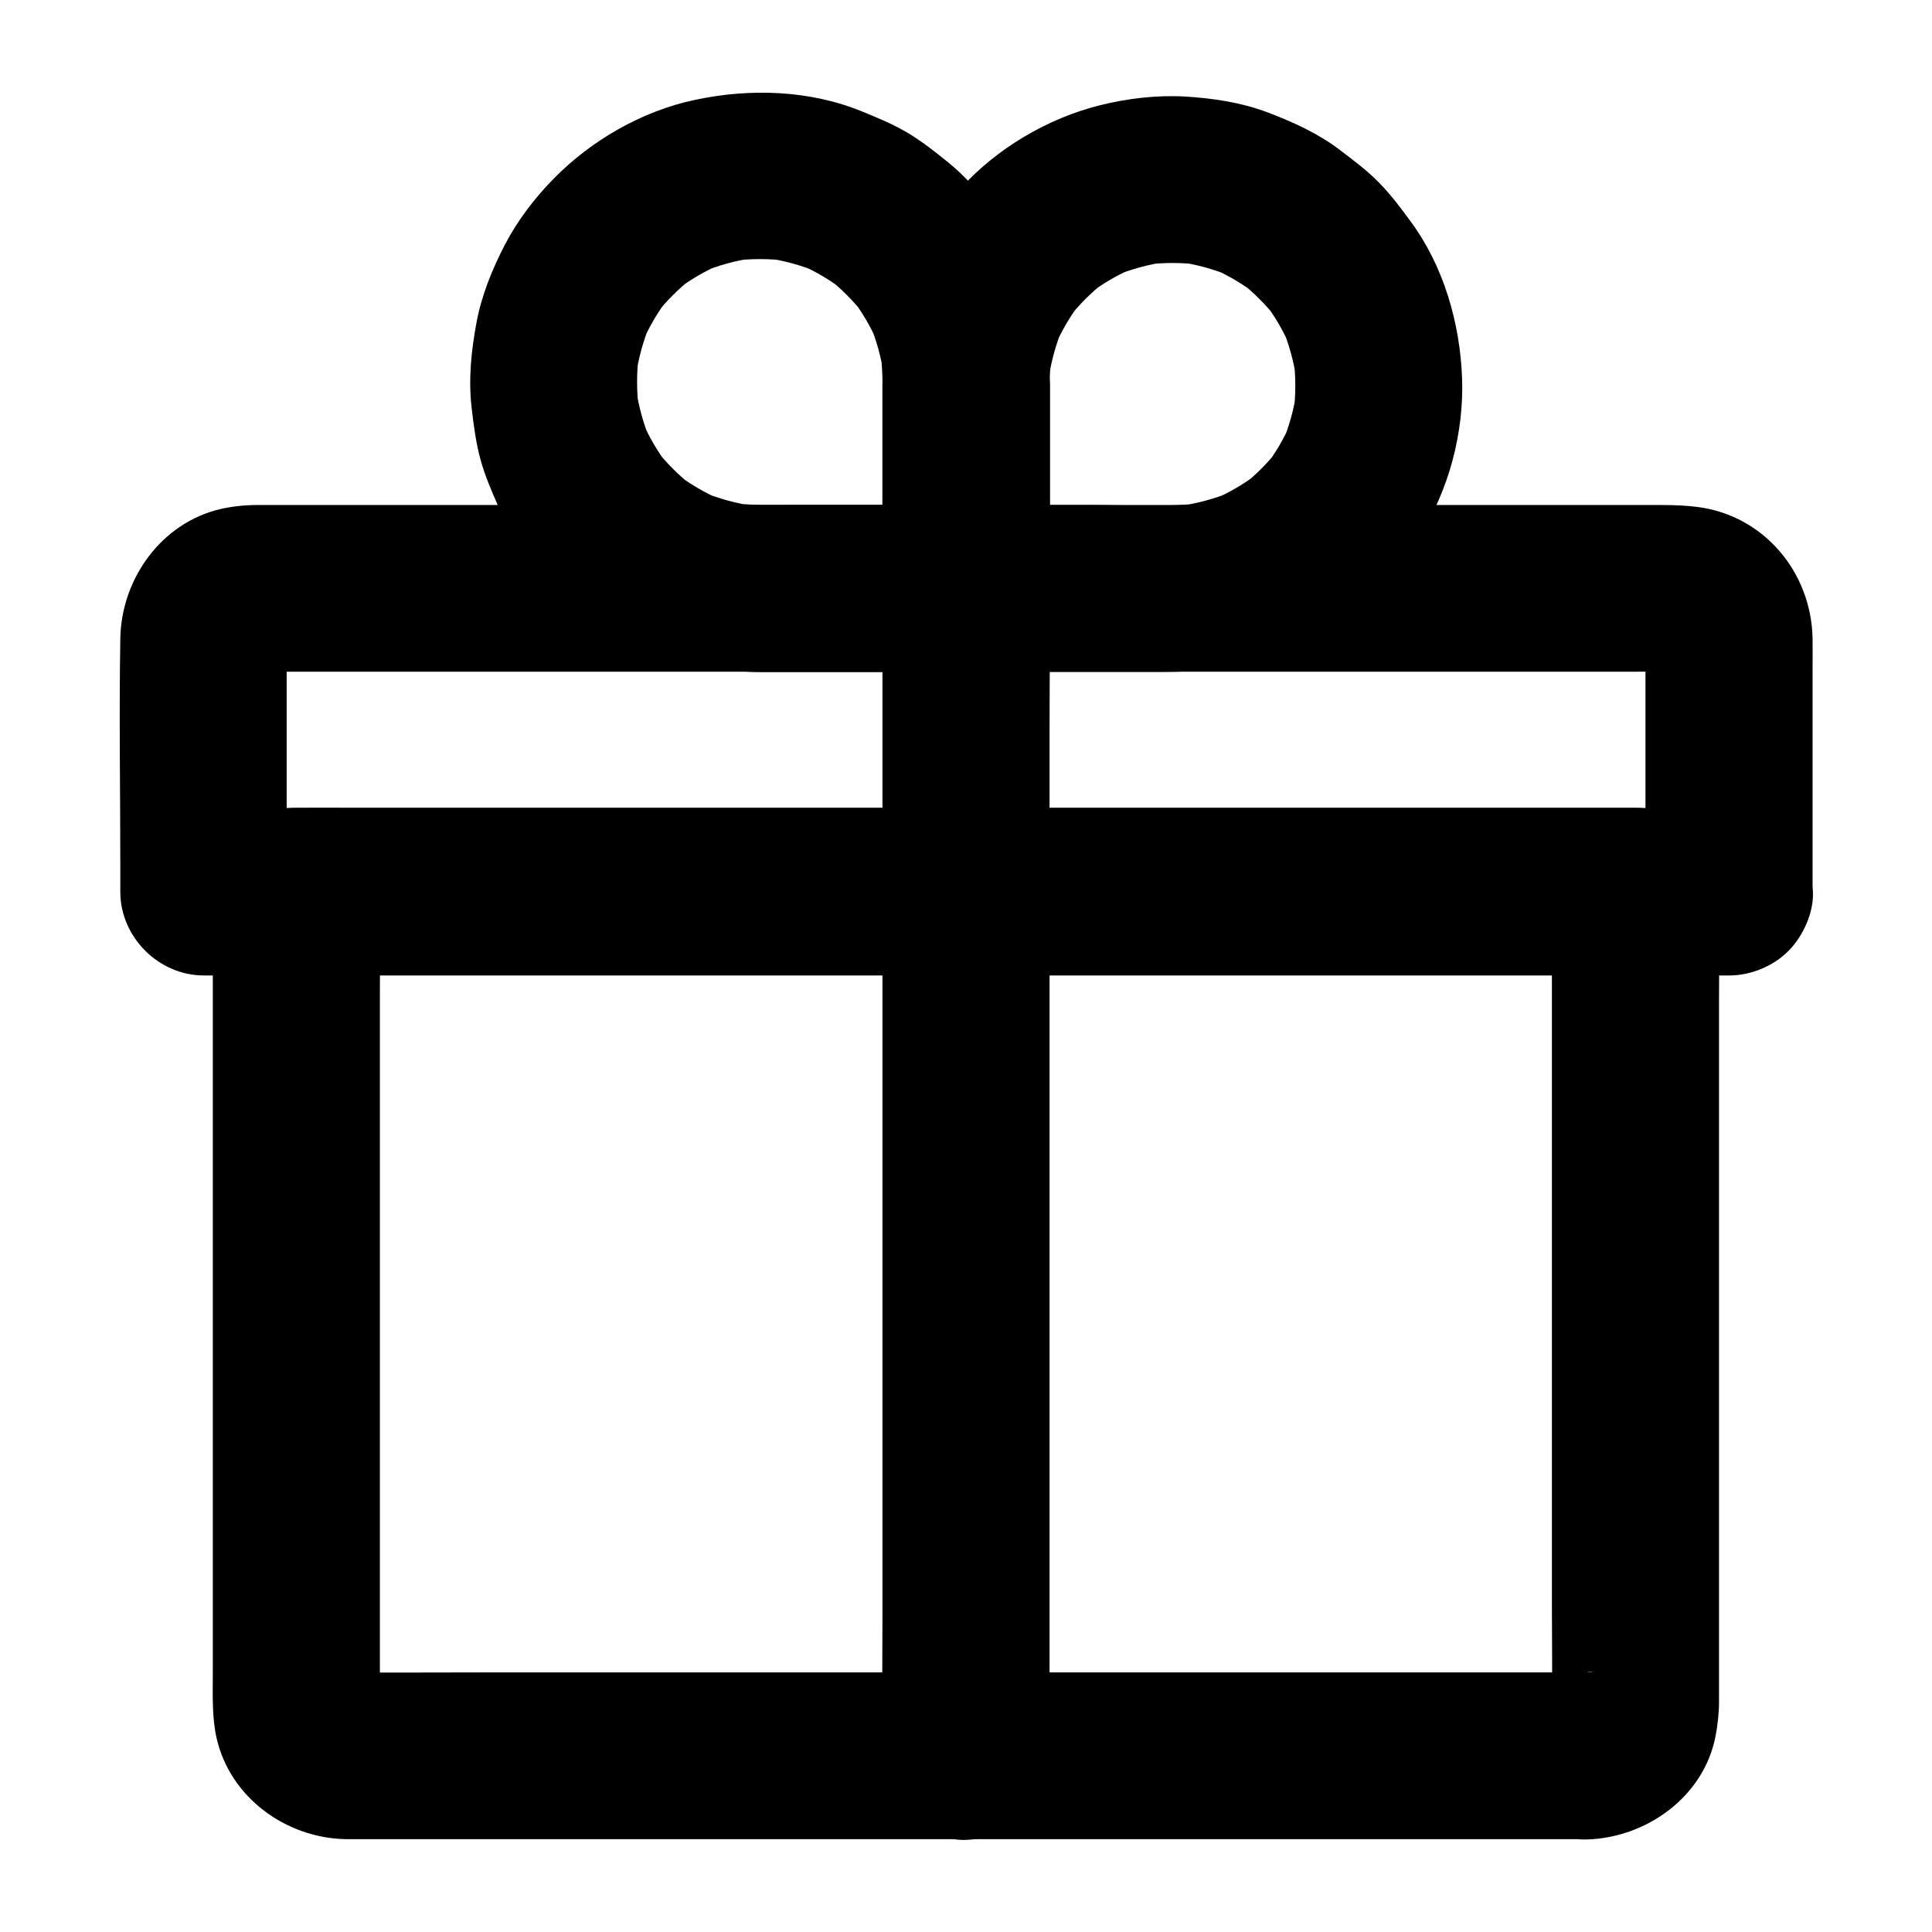
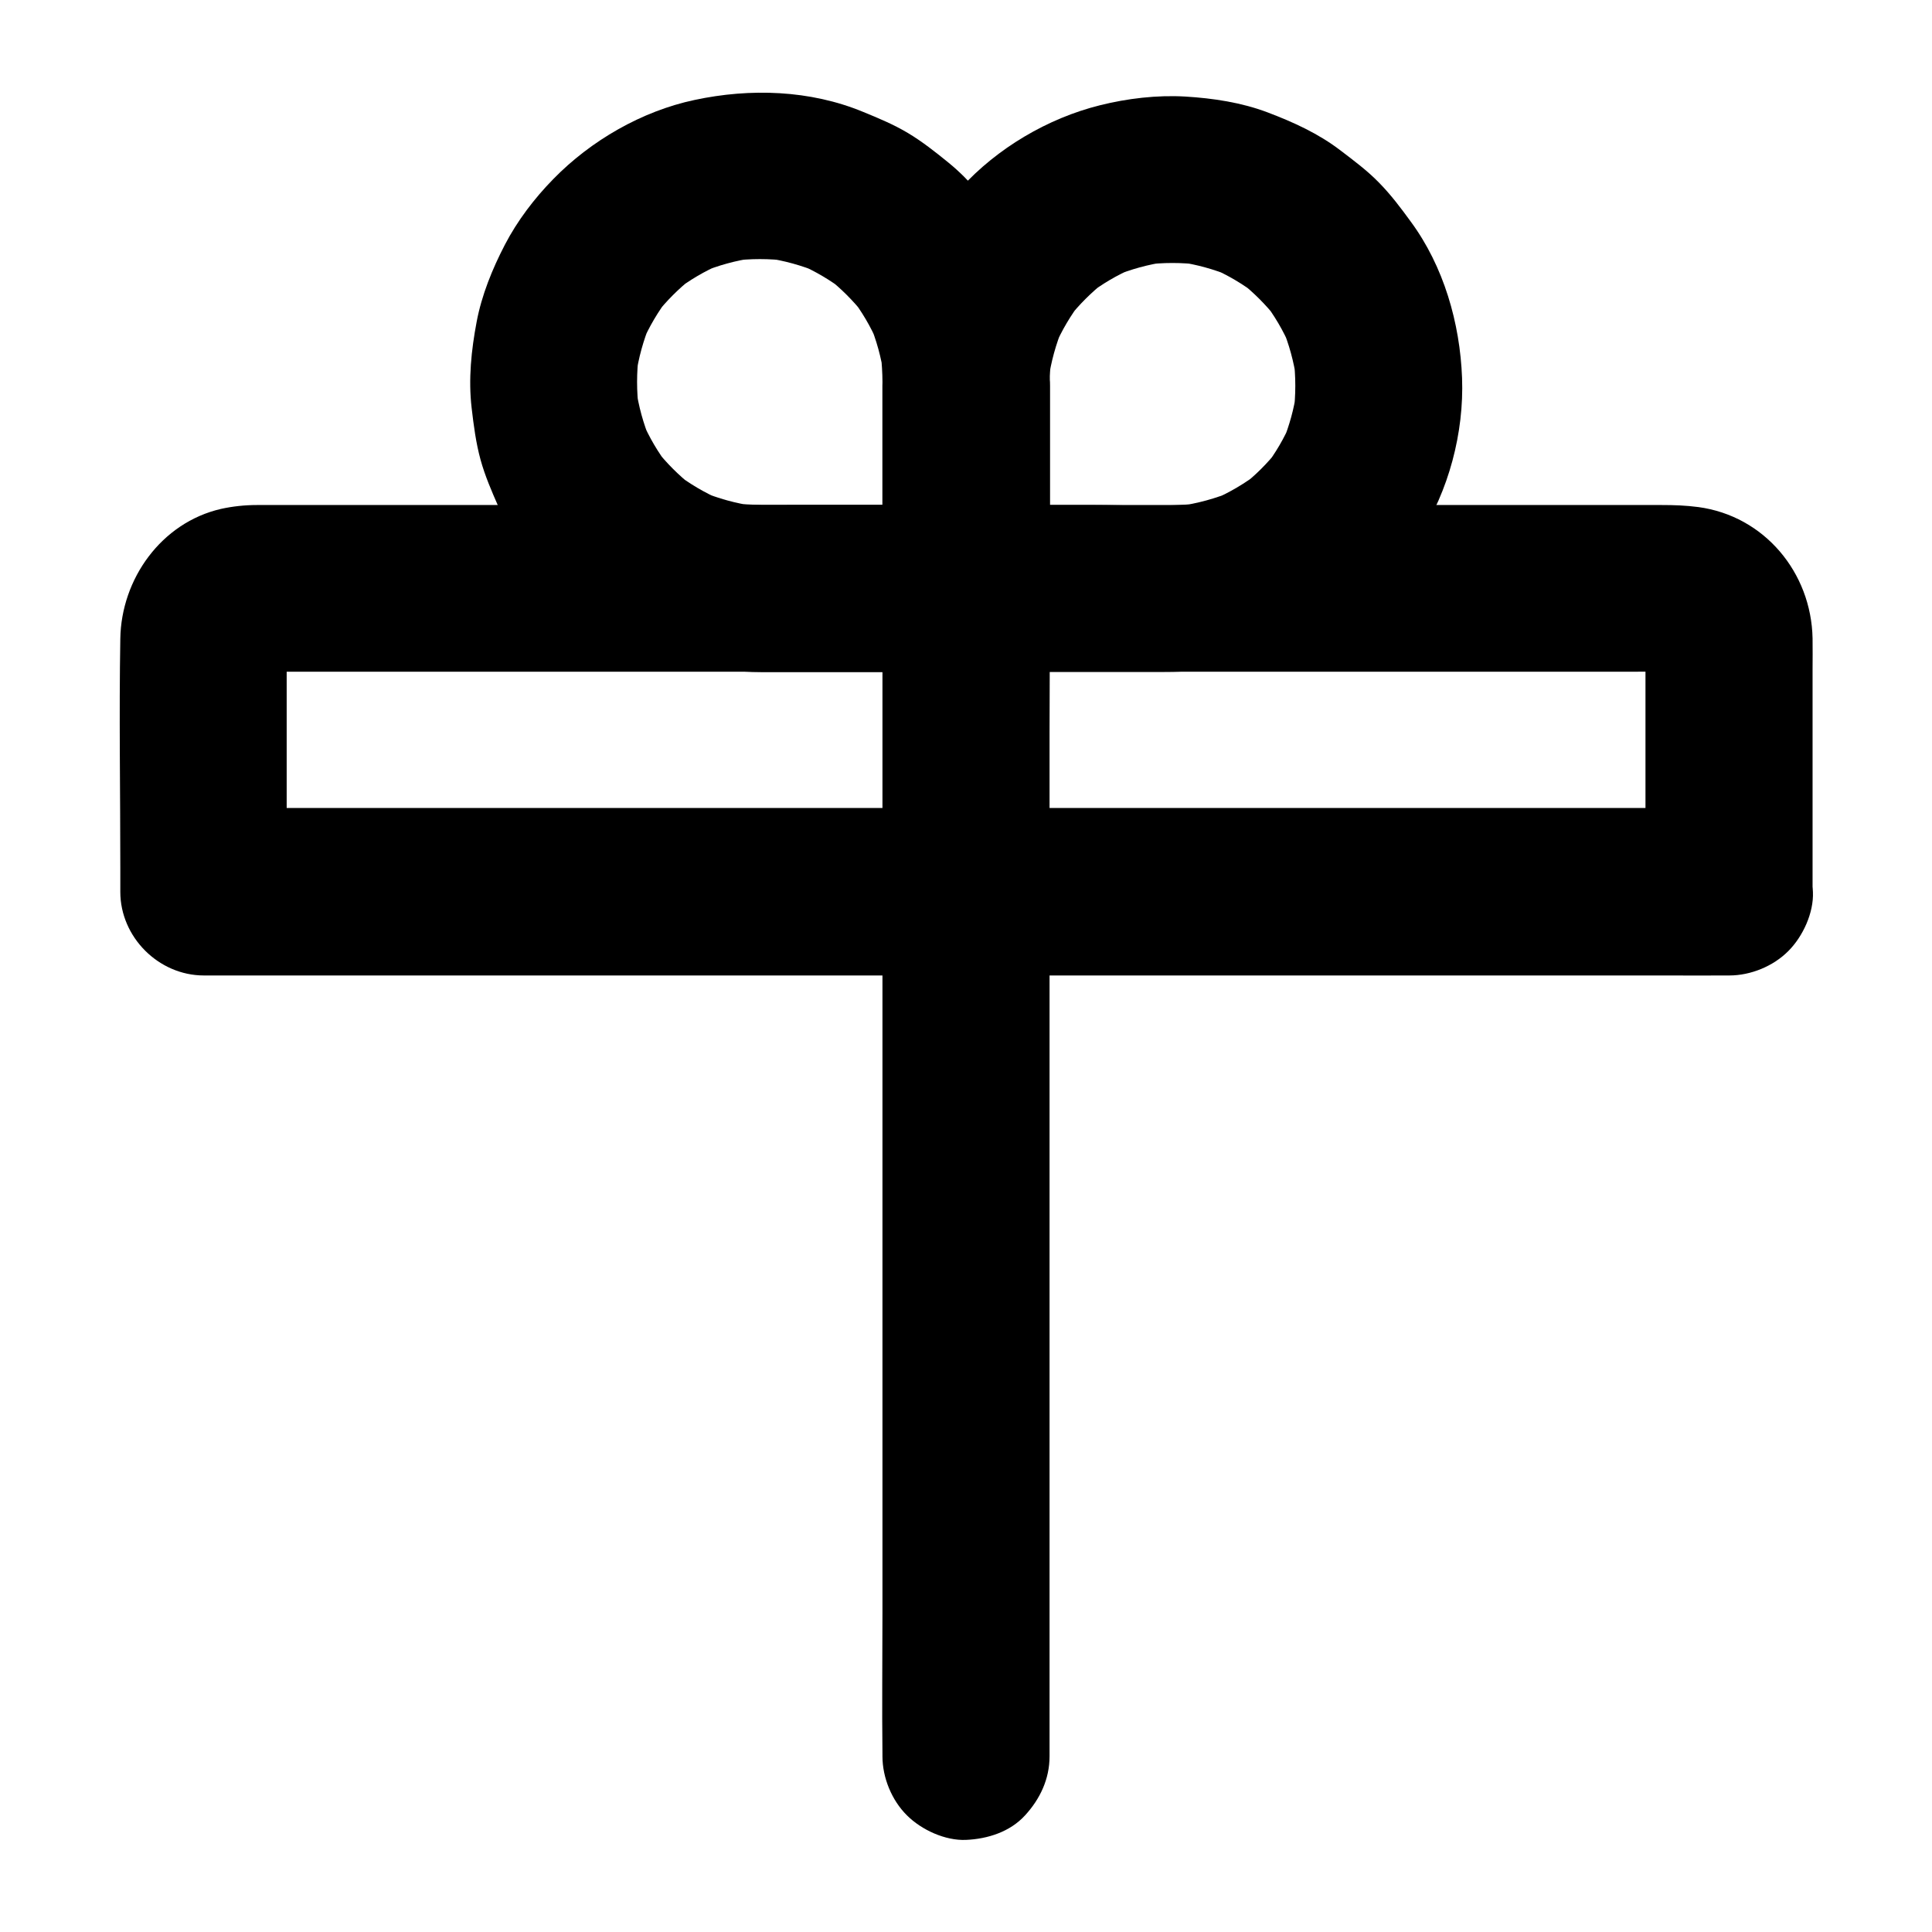
<svg xmlns="http://www.w3.org/2000/svg" fill="#000000" width="800px" height="800px" version="1.1" viewBox="144 144 512 512">
  <g>
    <path d="m602.11 358.13h-10.824-29.473-43.395-53.137-58.203-58.5-54.809-46.297-33.16c-5.266 0-10.527-0.051-15.793 0h-0.688c7.379 7.379 14.762 14.762 22.141 22.141v-59.73c0-3.148-0.246-6.445 0.148-9.543-0.246 1.969-0.543 3.938-0.789 5.902 0.195-1.082 0.492-2.066 0.887-3.102-0.738 1.77-1.477 3.543-2.215 5.266 0.441-0.984 0.934-1.871 1.574-2.707-1.133 1.477-2.312 3-3.445 4.477 0.789-0.984 1.672-1.871 2.656-2.656-1.477 1.133-3 2.312-4.477 3.445 0.887-0.641 1.77-1.133 2.707-1.574-1.77 0.738-3.543 1.477-5.266 2.215 1.031-0.395 2.016-0.688 3.102-0.887-1.969 0.246-3.938 0.543-5.902 0.789 3.789-0.492 7.824-0.148 11.66-0.148h27.453 40.688 49.789 54.562 55.352 51.363 43.297 30.996c4.82 0 9.645-0.051 14.465 0 0.836 0 1.672 0.051 2.508 0.148-1.969-0.246-3.938-0.543-5.902-0.789 1.082 0.195 2.066 0.492 3.102 0.887-1.77-0.738-3.543-1.477-5.266-2.215 0.984 0.441 1.871 0.934 2.707 1.574-1.477-1.133-3-2.312-4.477-3.445 0.984 0.789 1.871 1.672 2.656 2.656-1.133-1.477-2.312-3-3.445-4.477 0.641 0.887 1.133 1.77 1.574 2.707-0.738-1.77-1.477-3.543-2.215-5.266 0.395 1.031 0.688 2.016 0.887 3.102-0.246-1.969-0.543-3.938-0.789-5.902 0.344 2.609 0.148 5.363 0.148 8.02v16.09 36.652 8.562c0 5.656 2.461 11.66 6.496 15.645 3.836 3.836 10.137 6.742 15.645 6.496 5.707-0.246 11.66-2.117 15.645-6.496 3.984-4.328 6.496-9.645 6.496-15.645v-58.891c0-2.754 0.051-5.512 0-8.266-0.344-17.465-12.793-32.422-30.258-34.785-3.394-0.441-6.394-0.543-9.742-0.543h-36.508-62.238-75.867-77.344-66.863-43.938-9.496c-3.199 0-6.445 0.344-9.543 1.031-15.793 3.641-26.422 18.547-26.668 34.391-0.344 20.223 0 40.492 0 60.762v6.348c0 11.957 10.137 22.141 22.141 22.141h10.824 29.473 43.395 53.137 58.203 58.5 54.809 46.297 33.16c5.266 0 10.527 0.051 15.793 0h0.688c5.656 0 11.66-2.461 15.645-6.496 3.836-3.836 6.742-10.137 6.496-15.645-0.246-5.707-2.117-11.66-6.496-15.645-4.519-4.086-9.836-6.594-15.836-6.594z" />
-     <path d="m564.38 587.2h-33.062-78.82-95.105-82.262c-13.039 0-26.074 0.098-39.066 0-0.789 0-1.625-0.051-2.41-0.148 1.969 0.246 3.938 0.543 5.902 0.789-1.082-0.195-2.066-0.492-3.102-0.887 1.77 0.738 3.543 1.477 5.266 2.215-0.984-0.441-1.871-0.934-2.707-1.574 1.477 1.133 3 2.312 4.477 3.445-0.984-0.789-1.871-1.672-2.656-2.656 1.133 1.477 2.312 3 3.445 4.477-0.641-0.887-1.133-1.77-1.574-2.707 0.738 1.77 1.477 3.543 2.215 5.266-0.395-1.031-0.688-2.016-0.887-3.102 0.246 1.969 0.543 3.938 0.789 5.902-0.297-2.41-0.148-4.922-0.148-7.379v-15.301-51.562-62.582-54.465c0-8.809 0.148-17.613 0-26.422v-0.395c-7.379 7.379-14.762 14.762-22.141 22.141h9.445 25.781 38.328 46.543 50.973 51.465 48.215 40.539 29.176c4.625 0 9.25 0.051 13.824 0h0.59c-7.379-7.379-14.762-14.762-22.141-22.141v21.598 52.055 62.582 54.023c0 8.512 0.148 17.023 0 25.535 0 0.738-0.051 1.477-0.148 2.215 0.246-1.969 0.543-3.938 0.789-5.902-0.195 1.082-0.492 2.066-0.887 3.102 0.738-1.77 1.477-3.543 2.215-5.266-0.441 0.984-0.934 1.871-1.574 2.707 1.133-1.477 2.312-3 3.445-4.477-0.789 0.984-1.672 1.871-2.656 2.656 1.477-1.133 3-2.312 4.477-3.445-0.887 0.641-1.77 1.133-2.707 1.574 1.77-0.738 3.543-1.477 5.266-2.215-1.031 0.395-2.016 0.688-3.102 0.887 1.969-0.246 3.938-0.543 5.902-0.789-0.582 0.199-1.219 0.246-1.91 0.246-5.758 0.148-11.562 2.363-15.645 6.496-3.836 3.836-6.742 10.137-6.496 15.645 0.543 11.758 9.742 22.434 22.141 22.141 15.844-0.395 31.094-11.219 34.242-27.305 0.59-3.102 0.934-6.102 0.934-9.199v-11.609-49.445-65.438-58.695c0-9.691 0.148-19.387 0-29.125v-0.441c0-11.957-10.137-22.141-22.141-22.141h-9.445-25.781-38.328-46.543-50.973-51.465-48.215-40.539-29.176c-4.625 0-9.25-0.051-13.824 0h-0.59c-11.957 0-22.141 10.137-22.141 22.141v34.195 75.031 74.391 24.008c0 5.656-0.246 11.266 1.031 16.875 3.641 15.742 18.449 26.371 34.195 26.668h2.312 13.43 54.414 76.211 80.148 66.223 34.391 1.523c5.656 0 11.66-2.461 15.645-6.496 3.836-3.836 6.742-10.137 6.496-15.645-0.246-5.707-2.117-11.66-6.496-15.645-4.223-3.894-9.535-6.406-15.539-6.406z" />
    <path d="m377.86 245.27v54.66l22.141-22.141h-46.148c-5.312 0-10.676 0.195-15.941-0.492 1.969 0.246 3.938 0.543 5.902 0.789-4.82-0.688-9.445-1.969-13.973-3.836 1.77 0.738 3.543 1.477 5.266 2.215-4.379-1.871-8.414-4.281-12.203-7.184 1.477 1.133 3 2.312 4.477 3.445-3.543-2.805-6.691-5.953-9.496-9.496 1.133 1.477 2.312 3 3.445 4.477-2.902-3.738-5.312-7.824-7.184-12.203 0.738 1.77 1.477 3.543 2.215 5.266-1.871-4.477-3.148-9.152-3.836-13.973 0.246 1.969 0.543 3.938 0.789 5.902-0.641-4.969-0.641-9.988 0-14.957-0.246 1.969-0.543 3.938-0.789 5.902 0.688-4.82 1.969-9.445 3.836-13.973-0.738 1.77-1.477 3.543-2.215 5.266 1.871-4.379 4.281-8.414 7.184-12.203-1.133 1.477-2.312 3-3.445 4.477 2.805-3.543 5.953-6.691 9.496-9.496-1.477 1.133-3 2.312-4.477 3.445 3.738-2.902 7.824-5.312 12.203-7.184-1.77 0.738-3.543 1.477-5.266 2.215 4.477-1.871 9.152-3.148 13.973-3.836-1.969 0.246-3.938 0.543-5.902 0.789 4.969-0.641 9.988-0.641 14.957 0-1.969-0.246-3.938-0.543-5.902-0.789 4.82 0.688 9.445 1.969 13.973 3.836-1.77-0.738-3.543-1.477-5.266-2.215 4.379 1.871 8.414 4.281 12.203 7.184-1.477-1.133-3-2.312-4.477-3.445 3.543 2.805 6.691 5.953 9.496 9.496-1.133-1.477-2.312-3-3.445-4.477 2.902 3.738 5.312 7.824 7.184 12.203-0.738-1.77-1.477-3.543-2.215-5.266 1.871 4.477 3.148 9.152 3.836 13.973-0.246-1.969-0.543-3.938-0.789-5.902 0.195 2.555 0.395 5.016 0.395 7.527 0.051 5.707 2.461 11.609 6.496 15.645 3.836 3.836 10.137 6.742 15.645 6.496 5.707-0.246 11.66-2.117 15.645-6.496 3.984-4.328 6.543-9.691 6.496-15.645-0.098-14.613-4.231-29.816-12.496-41.918-4.035-5.953-8.66-11.66-14.27-16.234-3.445-2.805-6.988-5.609-10.773-7.871-3.789-2.262-7.824-3.938-11.906-5.609-14.023-5.805-29.914-6.297-44.625-3.148-13.973 2.953-27.504 10.773-37.441 20.961-5.019 5.117-9.543 11.07-12.84 17.418-3.297 6.348-6.148 13.332-7.477 20.418-1.426 7.527-2.215 15.203-1.328 22.828 0.543 4.625 1.133 9.25 2.363 13.727 1.18 4.281 2.953 8.363 4.723 12.398 5.856 13.234 16.383 24.305 28.438 32.129 12.301 7.969 27.16 11.758 41.723 11.758h52.496 1.328c11.957 0 22.141-10.137 22.141-22.141v-54.66c0-5.656-2.461-11.66-6.496-15.645-3.836-3.836-10.137-6.742-15.645-6.496-5.707 0.246-11.66 2.117-15.645 6.496-4.043 4.273-6.551 9.586-6.551 15.59z" />
    <path d="m377.86 246.25v53.676c0 11.957 10.137 22.141 22.141 22.141h47.527c4.871 0 9.742 0.098 14.613-0.492 4.625-0.59 9.199-1.133 13.676-2.363 4.328-1.23 8.512-3.051 12.645-4.871 12.988-5.805 23.91-16.188 31.586-28.043 7.871-12.203 11.957-27.602 11.414-42.117-0.543-14.562-4.871-29.617-13.578-41.426-2.609-3.59-5.312-7.184-8.414-10.332-3.102-3.199-6.691-5.856-10.234-8.562-5.856-4.477-12.449-7.477-19.336-10.086-6.887-2.609-14.414-3.738-21.746-4.184-7.527-0.441-15.398 0.492-22.68 2.312-13.824 3.445-27.207 11.367-36.801 21.895-9.691 10.629-17.121 24.059-19.336 38.426-0.789 4.676-1.43 9.352-1.477 14.027-0.051 5.656 2.508 11.66 6.496 15.645 3.836 3.836 10.137 6.742 15.645 6.496 12.055-0.543 22.043-9.742 22.141-22.141 0-2.508 0.195-4.969 0.492-7.477-0.246 1.969-0.543 3.938-0.789 5.902 0.688-4.82 1.969-9.445 3.836-13.973-0.738 1.77-1.477 3.543-2.215 5.266 1.871-4.379 4.281-8.414 7.184-12.203-1.133 1.477-2.312 3-3.445 4.477 2.805-3.543 5.953-6.691 9.496-9.496-1.477 1.133-3 2.312-4.477 3.445 3.738-2.902 7.824-5.312 12.203-7.184-1.77 0.738-3.543 1.477-5.266 2.215 4.477-1.871 9.152-3.148 13.973-3.836-1.969 0.246-3.938 0.543-5.902 0.789 4.969-0.641 9.988-0.641 14.957 0-1.969-0.246-3.938-0.543-5.902-0.789 4.82 0.688 9.445 1.969 13.973 3.836-1.77-0.738-3.543-1.477-5.266-2.215 4.379 1.871 8.414 4.281 12.203 7.184-1.477-1.133-3-2.312-4.477-3.445 3.543 2.805 6.691 5.953 9.496 9.496-1.133-1.477-2.312-3-3.445-4.477 2.902 3.738 5.312 7.824 7.184 12.203-0.738-1.77-1.477-3.543-2.215-5.266 1.871 4.477 3.148 9.152 3.836 13.973-0.246-1.969-0.543-3.938-0.789-5.902 0.641 4.969 0.641 9.938 0 14.906 0.246-1.969 0.543-3.938 0.789-5.902-0.641 4.574-1.871 8.953-3.59 13.234 0.738-1.77 1.477-3.543 2.215-5.266-1.82 4.328-4.184 8.363-7.035 12.055 1.133-1.477 2.312-3 3.445-4.477-2.754 3.492-5.902 6.641-9.398 9.348 1.477-1.133 3-2.312 4.477-3.445-3.738 2.856-7.773 5.266-12.102 7.133 1.77-0.738 3.543-1.477 5.266-2.215-4.676 1.969-9.543 3.297-14.562 3.984 1.969-0.246 3.938-0.543 5.902-0.789-9.398 1.18-19.188 0.492-28.633 0.492h-27.602-5.856c7.379 7.379 14.762 14.762 22.141 22.141v-53.676c0-5.656-2.461-11.66-6.496-15.645-3.836-3.836-10.137-6.742-15.645-6.496-5.707 0.246-11.66 2.117-15.645 6.496-4.09 4.281-6.598 9.594-6.598 15.598z" />
    <path d="m377.86 299.93v30.996 73.898 89.297 77.195c0 12.496-0.148 25.043 0 37.59v0.543c0 5.656 2.461 11.66 6.496 15.645 3.836 3.836 10.137 6.742 15.645 6.496 5.707-0.246 11.66-2.117 15.645-6.496 3.984-4.328 6.496-9.645 6.496-15.645v-30.996-73.898-89.297-77.195c0-12.496 0.148-25.043 0-37.59v-0.543c0-5.656-2.461-11.66-6.496-15.645-3.836-3.836-10.137-6.742-15.645-6.496-5.707 0.246-11.66 2.117-15.645 6.496-3.988 4.328-6.496 9.641-6.496 15.645z" />
  </g>
</svg>